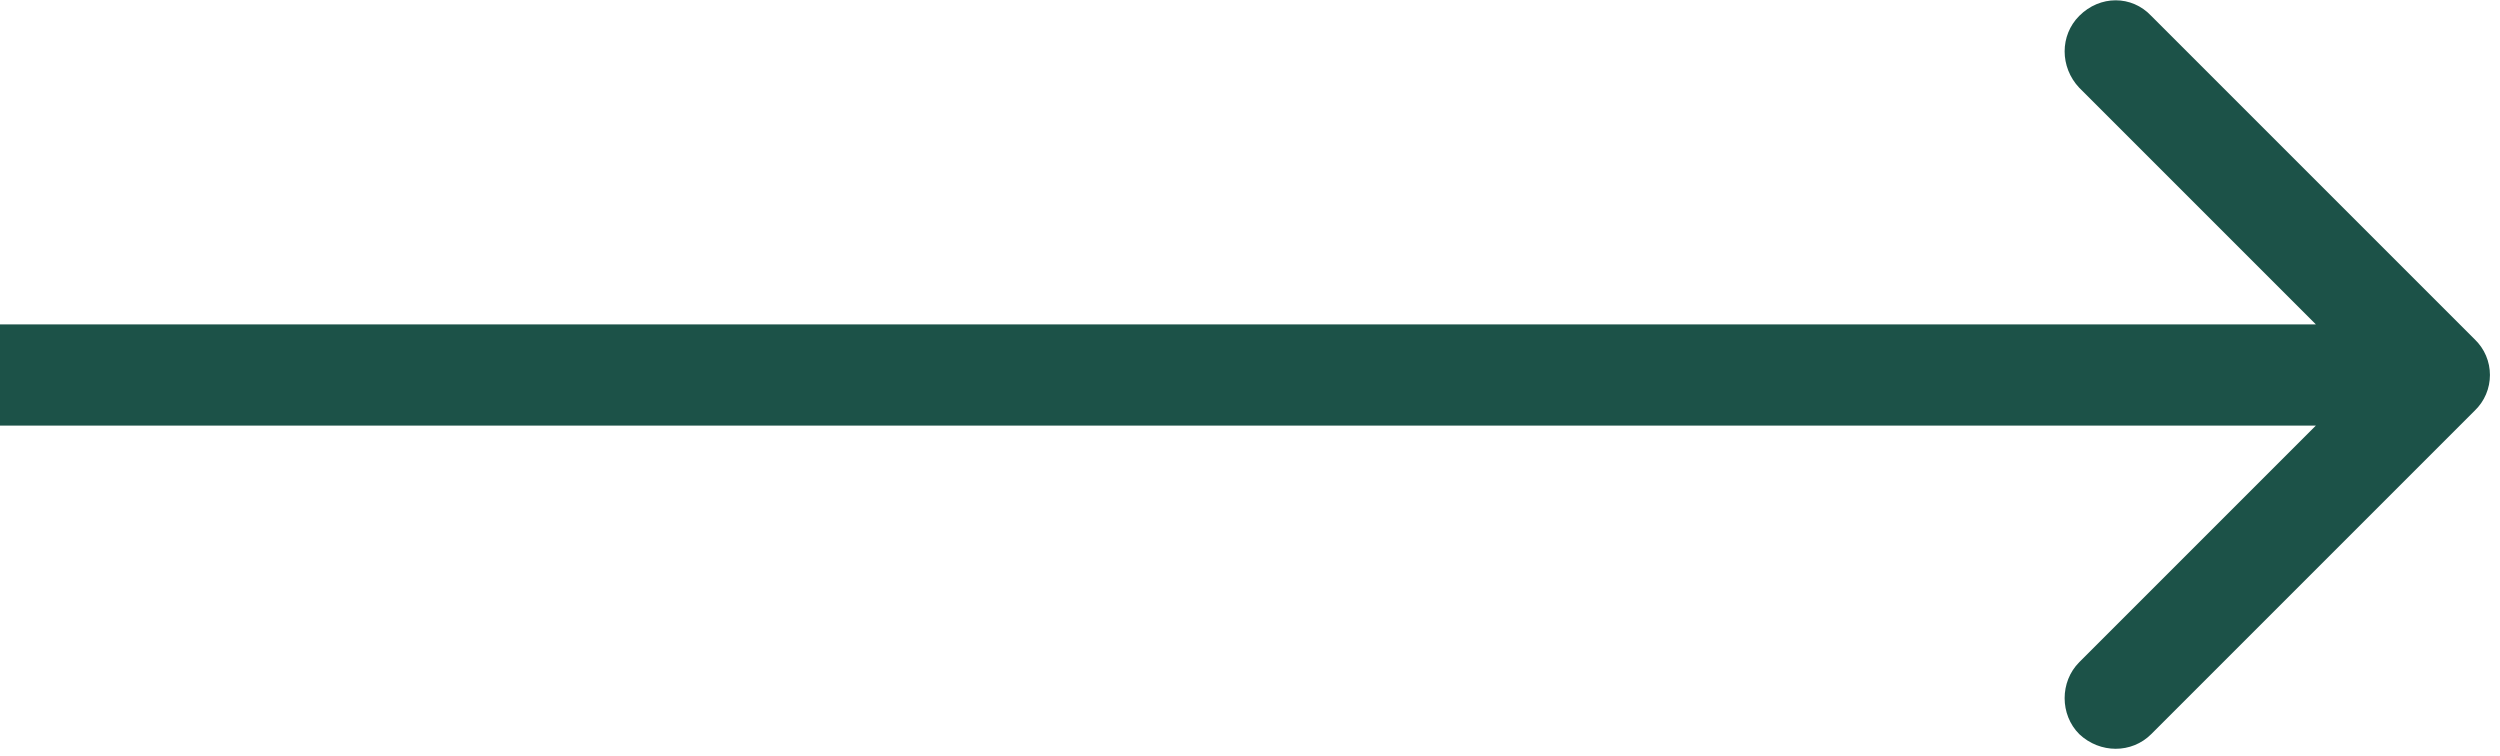
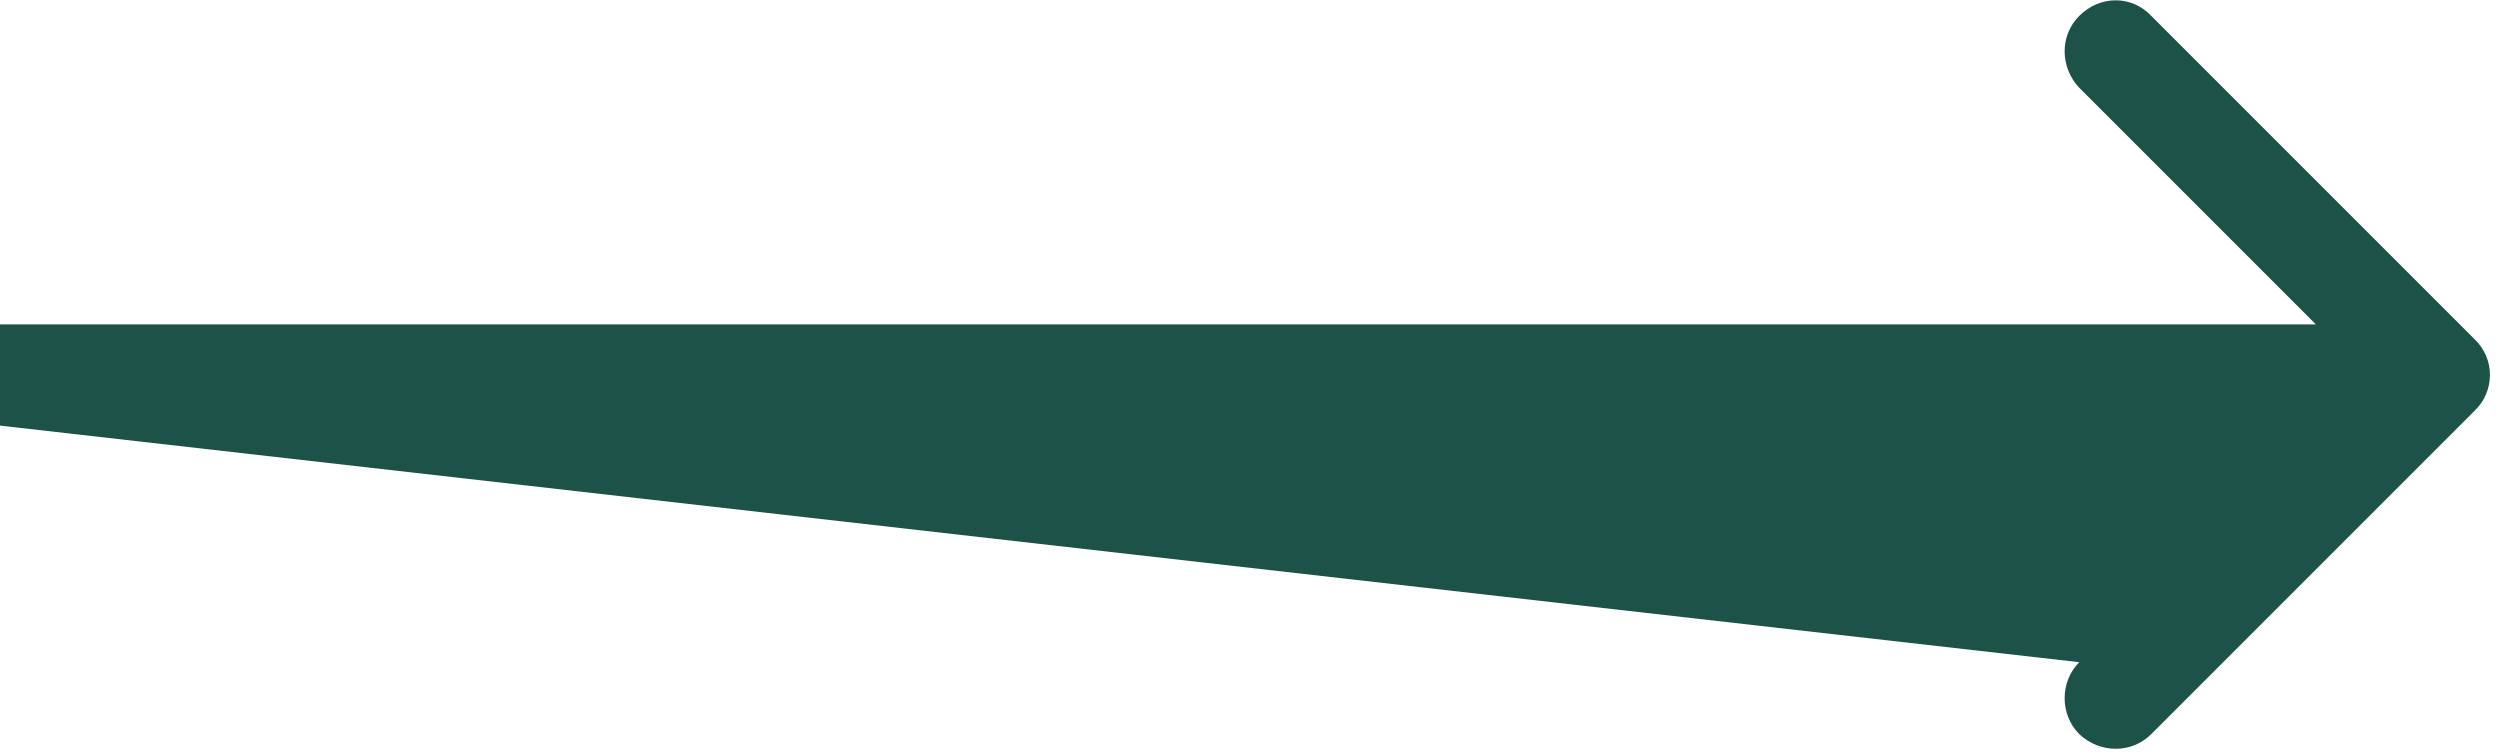
<svg xmlns="http://www.w3.org/2000/svg" width="100%" height="100%" viewBox="0 0 205 62" version="1.1" xml:space="preserve" style="fill-rule:evenodd;clip-rule:evenodd;stroke-linejoin:round;stroke-miterlimit:2;">
  <g transform="matrix(-1,1.22465e-16,-1.22465e-16,-1,33562.5,12347.4)">
-     <path d="M33372.6,12320.8L33562.5,12320.8L33562.5,12312.5L33372.6,12312.5L33392,12293.1C33393.6,12291.5 33393.6,12288.8 33392,12287.2C33390.3,12285.6 33387.7,12285.6 33386.1,12287.2L33359.6,12313.7C33357.9,12315.3 33357.9,12318 33359.6,12319.6L33386.1,12346.1C33387.7,12347.8 33390.3,12347.8 33392,12346.1C33393.6,12344.5 33393.6,12341.9 33392,12340.2L33372.6,12320.8Z" style="fill:rgb(28,82,72);fill-rule:nonzero;" />
+     <path d="M33372.6,12320.8L33562.5,12320.8L33562.5,12312.5L33392,12293.1C33393.6,12291.5 33393.6,12288.8 33392,12287.2C33390.3,12285.6 33387.7,12285.6 33386.1,12287.2L33359.6,12313.7C33357.9,12315.3 33357.9,12318 33359.6,12319.6L33386.1,12346.1C33387.7,12347.8 33390.3,12347.8 33392,12346.1C33393.6,12344.5 33393.6,12341.9 33392,12340.2L33372.6,12320.8Z" style="fill:rgb(28,82,72);fill-rule:nonzero;" />
  </g>
</svg>